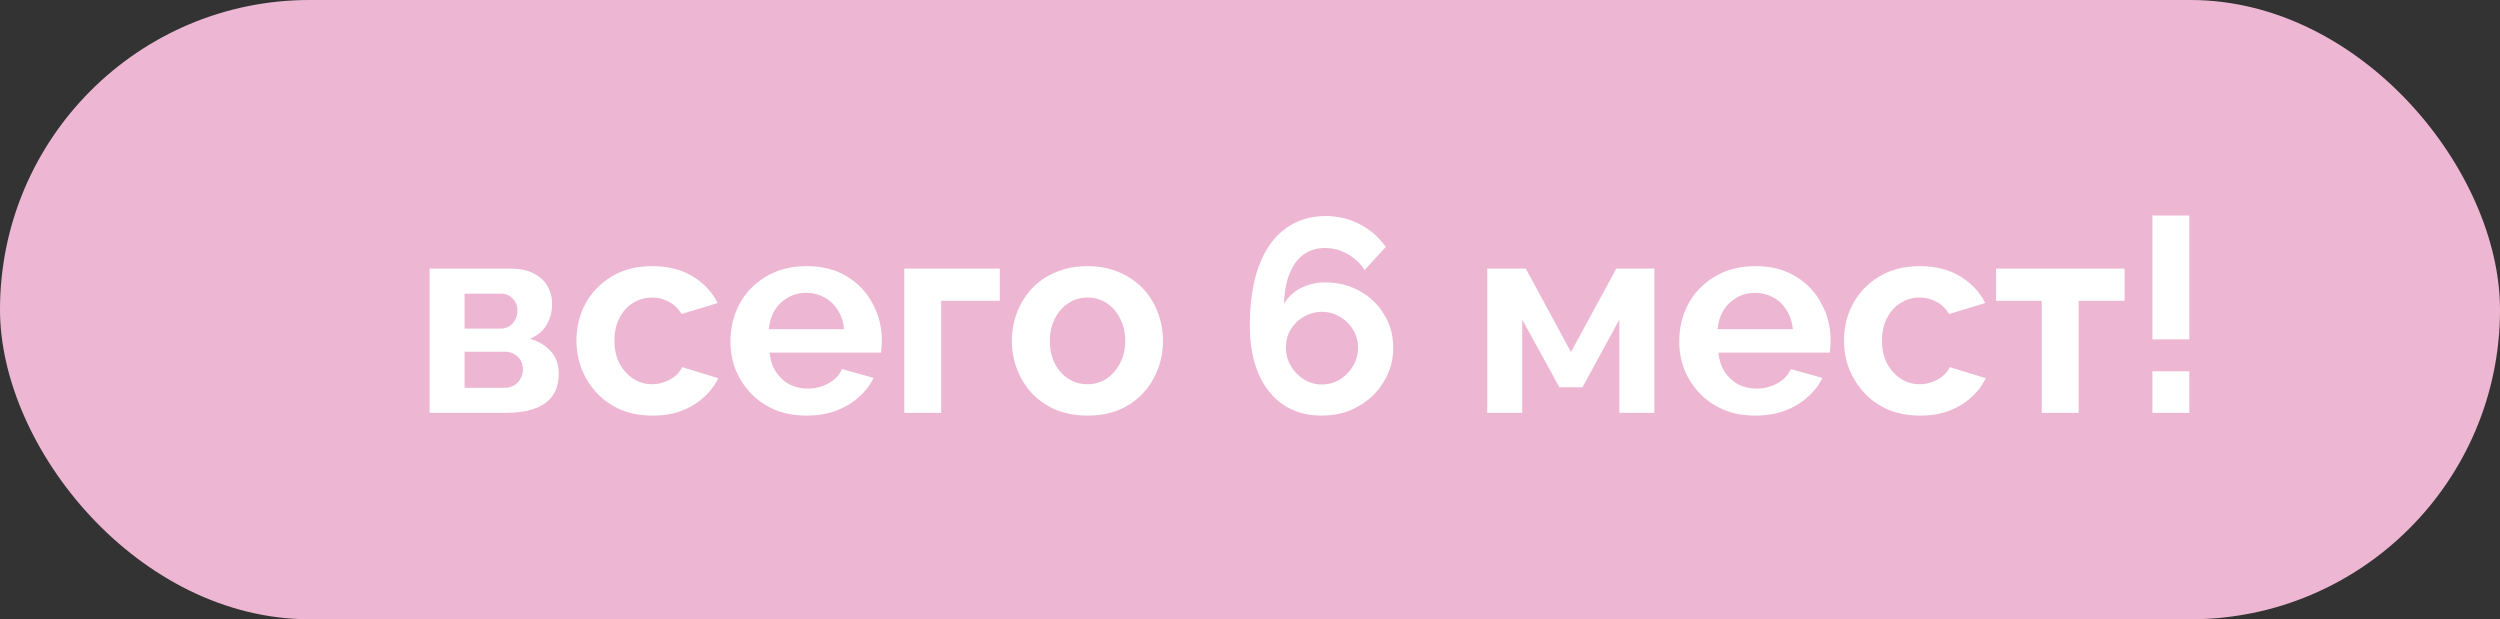
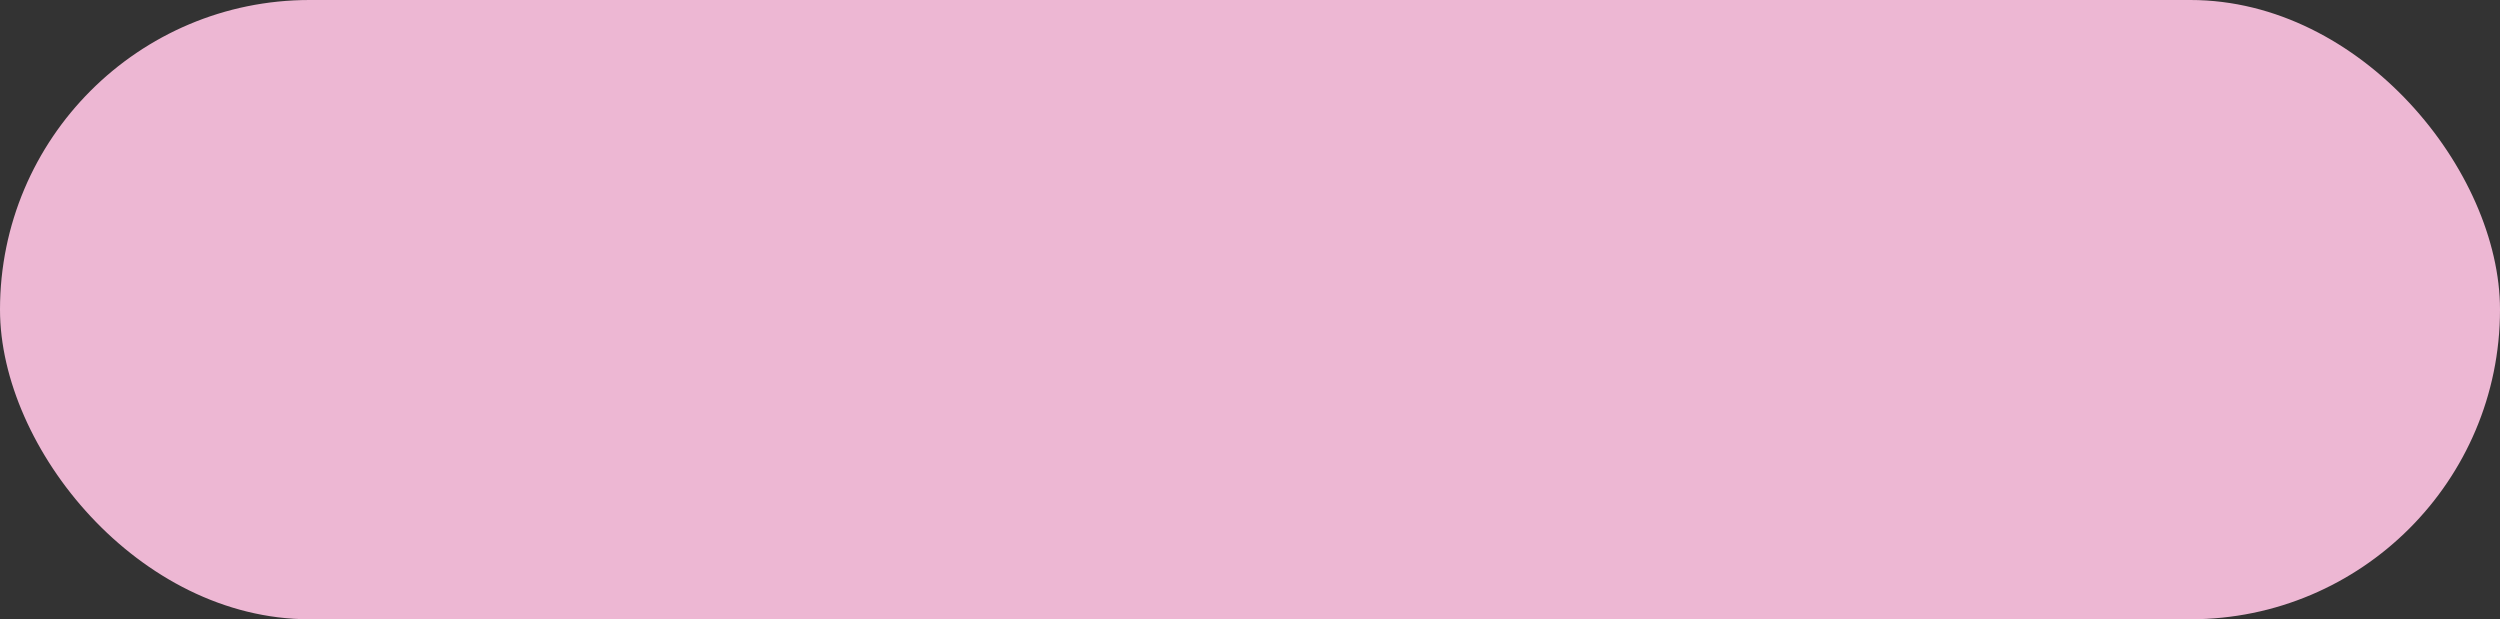
<svg xmlns="http://www.w3.org/2000/svg" width="109" height="27" viewBox="0 0 109 27" fill="none">
  <rect x="0" y="0" width="109" height="27" fill="#333333" stroke="none" />
  <rect width="109" height="27" rx="13.5" fill="#EDB7D3" />
-   <path d="M18.732 18V11.712H22.236C22.668 11.712 23.016 11.784 23.28 11.928C23.552 12.072 23.752 12.26 23.88 12.492C24.008 12.724 24.072 12.972 24.072 13.236C24.072 13.588 23.992 13.896 23.832 14.16C23.68 14.424 23.44 14.628 23.112 14.772C23.48 14.876 23.78 15.056 24.012 15.312C24.244 15.56 24.36 15.888 24.36 16.296C24.36 16.688 24.268 17.012 24.084 17.268C23.9 17.516 23.636 17.7 23.292 17.82C22.948 17.94 22.54 18 22.068 18H18.732ZM20.256 16.908H22.02C22.164 16.908 22.296 16.872 22.416 16.8C22.536 16.728 22.628 16.632 22.692 16.512C22.764 16.392 22.8 16.26 22.8 16.116C22.8 15.964 22.768 15.832 22.704 15.72C22.64 15.6 22.548 15.508 22.428 15.444C22.316 15.372 22.184 15.336 22.032 15.336H20.256V16.908ZM20.256 14.328H21.828C21.972 14.328 22.1 14.292 22.212 14.22C22.324 14.148 22.408 14.052 22.464 13.932C22.528 13.812 22.56 13.68 22.56 13.536C22.56 13.328 22.492 13.156 22.356 13.02C22.228 12.876 22.056 12.804 21.84 12.804H20.256V14.328ZM28.457 18.12C27.945 18.12 27.485 18.036 27.077 17.868C26.669 17.692 26.321 17.452 26.033 17.148C25.745 16.836 25.521 16.484 25.361 16.092C25.209 15.7 25.133 15.288 25.133 14.856C25.133 14.264 25.265 13.724 25.529 13.236C25.801 12.74 26.185 12.344 26.681 12.048C27.177 11.752 27.765 11.604 28.445 11.604C29.125 11.604 29.709 11.752 30.197 12.048C30.685 12.344 31.049 12.732 31.289 13.212L29.717 13.692C29.581 13.46 29.401 13.284 29.177 13.164C28.953 13.036 28.705 12.972 28.433 12.972C28.129 12.972 27.849 13.052 27.593 13.212C27.345 13.364 27.149 13.584 27.005 13.872C26.861 14.152 26.789 14.48 26.789 14.856C26.789 15.224 26.861 15.552 27.005 15.84C27.157 16.12 27.357 16.344 27.605 16.512C27.853 16.672 28.129 16.752 28.433 16.752C28.625 16.752 28.805 16.72 28.973 16.656C29.149 16.592 29.305 16.504 29.441 16.392C29.577 16.28 29.677 16.152 29.741 16.008L31.313 16.488C31.169 16.8 30.957 17.08 30.677 17.328C30.405 17.576 30.081 17.772 29.705 17.916C29.337 18.052 28.921 18.12 28.457 18.12ZM35.16 18.12C34.656 18.12 34.2 18.036 33.792 17.868C33.384 17.692 33.036 17.456 32.748 17.16C32.46 16.856 32.236 16.512 32.076 16.128C31.924 15.736 31.848 15.324 31.848 14.892C31.848 14.292 31.98 13.744 32.244 13.248C32.516 12.752 32.9 12.356 33.396 12.06C33.9 11.756 34.492 11.604 35.172 11.604C35.86 11.604 36.448 11.756 36.936 12.06C37.424 12.356 37.796 12.752 38.052 13.248C38.316 13.736 38.448 14.264 38.448 14.832C38.448 14.928 38.444 15.028 38.436 15.132C38.428 15.228 38.42 15.308 38.412 15.372H33.552C33.584 15.692 33.676 15.972 33.828 16.212C33.988 16.452 34.188 16.636 34.428 16.764C34.676 16.884 34.94 16.944 35.22 16.944C35.54 16.944 35.84 16.868 36.12 16.716C36.408 16.556 36.604 16.348 36.708 16.092L38.088 16.476C37.936 16.796 37.716 17.08 37.428 17.328C37.148 17.576 36.816 17.772 36.432 17.916C36.048 18.052 35.624 18.12 35.16 18.12ZM33.516 14.352H36.804C36.772 14.032 36.68 13.756 36.528 13.524C36.384 13.284 36.192 13.1 35.952 12.972C35.712 12.836 35.444 12.768 35.148 12.768C34.86 12.768 34.596 12.836 34.356 12.972C34.124 13.1 33.932 13.284 33.78 13.524C33.636 13.756 33.548 14.032 33.516 14.352ZM39.427 18V11.712H43.591V13.116H41.035V18H39.427ZM47.417 18.12C46.905 18.12 46.445 18.036 46.037 17.868C45.629 17.692 45.281 17.452 44.993 17.148C44.713 16.844 44.497 16.496 44.345 16.104C44.193 15.712 44.117 15.3 44.117 14.868C44.117 14.428 44.193 14.012 44.345 13.62C44.497 13.228 44.713 12.88 44.993 12.576C45.281 12.272 45.629 12.036 46.037 11.868C46.445 11.692 46.905 11.604 47.417 11.604C47.929 11.604 48.385 11.692 48.785 11.868C49.193 12.036 49.541 12.272 49.829 12.576C50.117 12.88 50.333 13.228 50.477 13.62C50.629 14.012 50.705 14.428 50.705 14.868C50.705 15.3 50.629 15.712 50.477 16.104C50.333 16.496 50.117 16.844 49.829 17.148C49.549 17.452 49.205 17.692 48.797 17.868C48.389 18.036 47.929 18.12 47.417 18.12ZM45.773 14.868C45.773 15.236 45.845 15.564 45.989 15.852C46.133 16.132 46.329 16.352 46.577 16.512C46.825 16.672 47.105 16.752 47.417 16.752C47.721 16.752 47.997 16.672 48.245 16.512C48.493 16.344 48.689 16.12 48.833 15.84C48.985 15.552 49.061 15.224 49.061 14.856C49.061 14.496 48.985 14.172 48.833 13.884C48.689 13.596 48.493 13.372 48.245 13.212C47.997 13.052 47.721 12.972 47.417 12.972C47.105 12.972 46.825 13.056 46.577 13.224C46.329 13.384 46.133 13.608 45.989 13.896C45.845 14.176 45.773 14.5 45.773 14.868ZM60.745 15.156C60.745 15.708 60.605 16.208 60.325 16.656C60.053 17.104 59.681 17.46 59.209 17.724C58.745 17.988 58.217 18.12 57.625 18.12C56.985 18.12 56.429 17.964 55.957 17.652C55.493 17.34 55.133 16.892 54.877 16.308C54.621 15.724 54.493 15.024 54.493 14.208C54.493 13.176 54.625 12.304 54.889 11.592C55.161 10.872 55.545 10.332 56.041 9.972C56.537 9.604 57.121 9.42 57.793 9.42C58.329 9.42 58.821 9.536 59.269 9.768C59.725 10 60.109 10.332 60.421 10.764L59.497 11.772C59.305 11.476 59.057 11.244 58.753 11.076C58.449 10.9 58.121 10.812 57.769 10.812C57.409 10.812 57.097 10.908 56.833 11.1C56.569 11.292 56.365 11.572 56.221 11.94C56.077 12.3 55.997 12.736 55.981 13.248C56.093 13.056 56.237 12.892 56.413 12.756C56.589 12.612 56.793 12.504 57.025 12.432C57.257 12.352 57.505 12.312 57.769 12.312C58.337 12.312 58.845 12.44 59.293 12.696C59.741 12.944 60.093 13.284 60.349 13.716C60.613 14.14 60.745 14.62 60.745 15.156ZM57.625 16.764C57.913 16.764 58.177 16.692 58.417 16.548C58.657 16.396 58.849 16.2 58.993 15.96C59.137 15.712 59.209 15.444 59.209 15.156C59.209 14.868 59.137 14.608 58.993 14.376C58.849 14.136 58.657 13.948 58.417 13.812C58.185 13.668 57.925 13.596 57.637 13.596C57.349 13.596 57.085 13.668 56.845 13.812C56.605 13.948 56.413 14.136 56.269 14.376C56.133 14.608 56.065 14.868 56.065 15.156C56.065 15.444 56.137 15.712 56.281 15.96C56.425 16.2 56.617 16.396 56.857 16.548C57.097 16.692 57.353 16.764 57.625 16.764ZM64.845 18V11.712H66.525L68.493 15.348L70.473 11.712H72.129V18H70.605V13.932L68.997 16.884H67.989L66.369 13.932V18H64.845ZM76.527 18.12C76.023 18.12 75.567 18.036 75.159 17.868C74.751 17.692 74.403 17.456 74.115 17.16C73.827 16.856 73.603 16.512 73.443 16.128C73.291 15.736 73.215 15.324 73.215 14.892C73.215 14.292 73.347 13.744 73.611 13.248C73.883 12.752 74.267 12.356 74.763 12.06C75.267 11.756 75.859 11.604 76.539 11.604C77.227 11.604 77.815 11.756 78.303 12.06C78.791 12.356 79.163 12.752 79.419 13.248C79.683 13.736 79.815 14.264 79.815 14.832C79.815 14.928 79.811 15.028 79.803 15.132C79.795 15.228 79.787 15.308 79.779 15.372H74.919C74.951 15.692 75.043 15.972 75.195 16.212C75.355 16.452 75.555 16.636 75.795 16.764C76.043 16.884 76.307 16.944 76.587 16.944C76.907 16.944 77.207 16.868 77.487 16.716C77.775 16.556 77.971 16.348 78.075 16.092L79.455 16.476C79.303 16.796 79.083 17.08 78.795 17.328C78.515 17.576 78.183 17.772 77.799 17.916C77.415 18.052 76.991 18.12 76.527 18.12ZM74.883 14.352H78.171C78.139 14.032 78.047 13.756 77.895 13.524C77.751 13.284 77.559 13.1 77.319 12.972C77.079 12.836 76.811 12.768 76.515 12.768C76.227 12.768 75.963 12.836 75.723 12.972C75.491 13.1 75.299 13.284 75.147 13.524C75.003 13.756 74.915 14.032 74.883 14.352ZM83.722 18.12C83.21 18.12 82.751 18.036 82.343 17.868C81.934 17.692 81.587 17.452 81.299 17.148C81.01 16.836 80.787 16.484 80.626 16.092C80.475 15.7 80.398 15.288 80.398 14.856C80.398 14.264 80.531 13.724 80.794 13.236C81.067 12.74 81.451 12.344 81.947 12.048C82.442 11.752 83.031 11.604 83.71 11.604C84.391 11.604 84.975 11.752 85.463 12.048C85.951 12.344 86.314 12.732 86.555 13.212L84.983 13.692C84.847 13.46 84.666 13.284 84.442 13.164C84.219 13.036 83.971 12.972 83.698 12.972C83.394 12.972 83.115 13.052 82.859 13.212C82.611 13.364 82.415 13.584 82.27 13.872C82.126 14.152 82.055 14.48 82.055 14.856C82.055 15.224 82.126 15.552 82.27 15.84C82.422 16.12 82.623 16.344 82.871 16.512C83.118 16.672 83.394 16.752 83.698 16.752C83.891 16.752 84.07 16.72 84.239 16.656C84.415 16.592 84.57 16.504 84.707 16.392C84.843 16.28 84.942 16.152 85.007 16.008L86.579 16.488C86.434 16.8 86.222 17.08 85.942 17.328C85.671 17.576 85.347 17.772 84.971 17.916C84.603 18.052 84.186 18.12 83.722 18.12ZM89.02 18V13.116H87.028V11.712H92.632V13.116H90.628V18H89.02ZM93.845 14.796V9.396H95.453V14.796H93.845ZM93.845 18V16.188H95.453V18H93.845Z" fill="white" />
</svg>